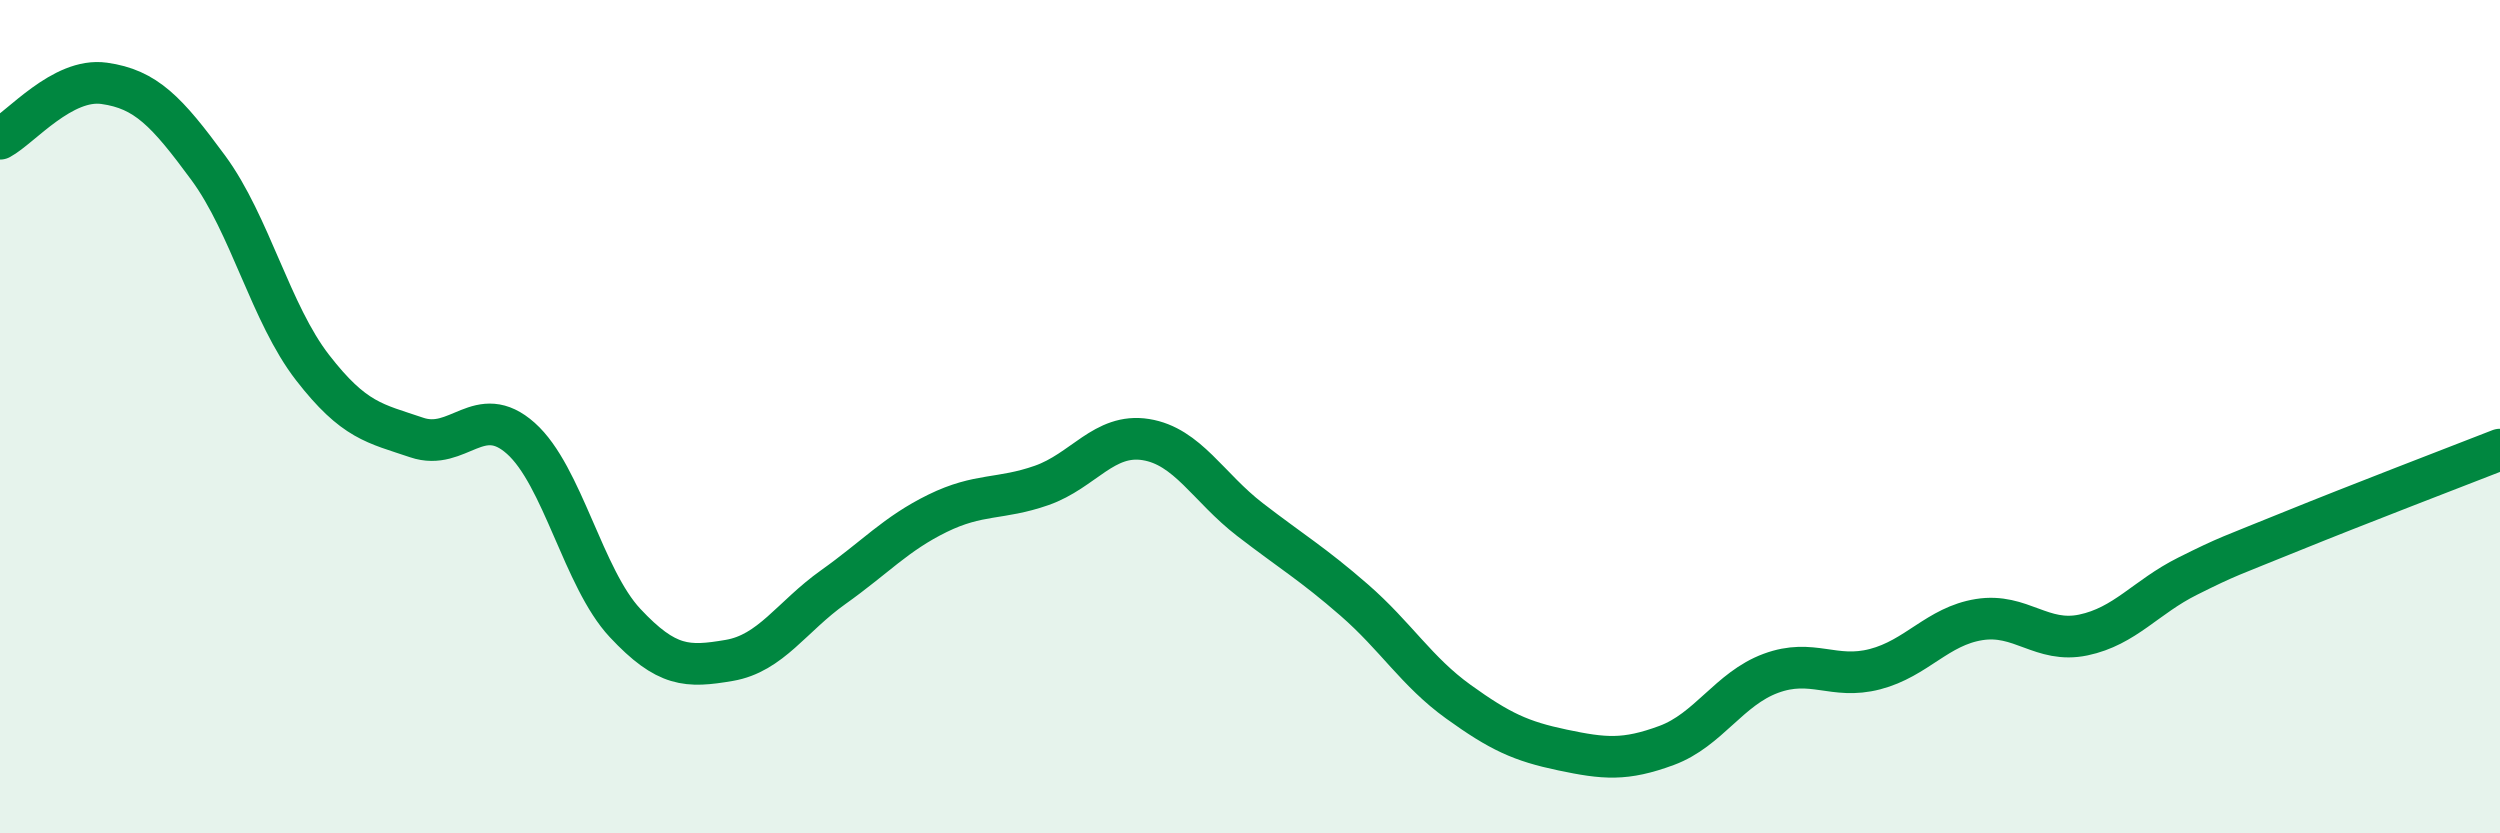
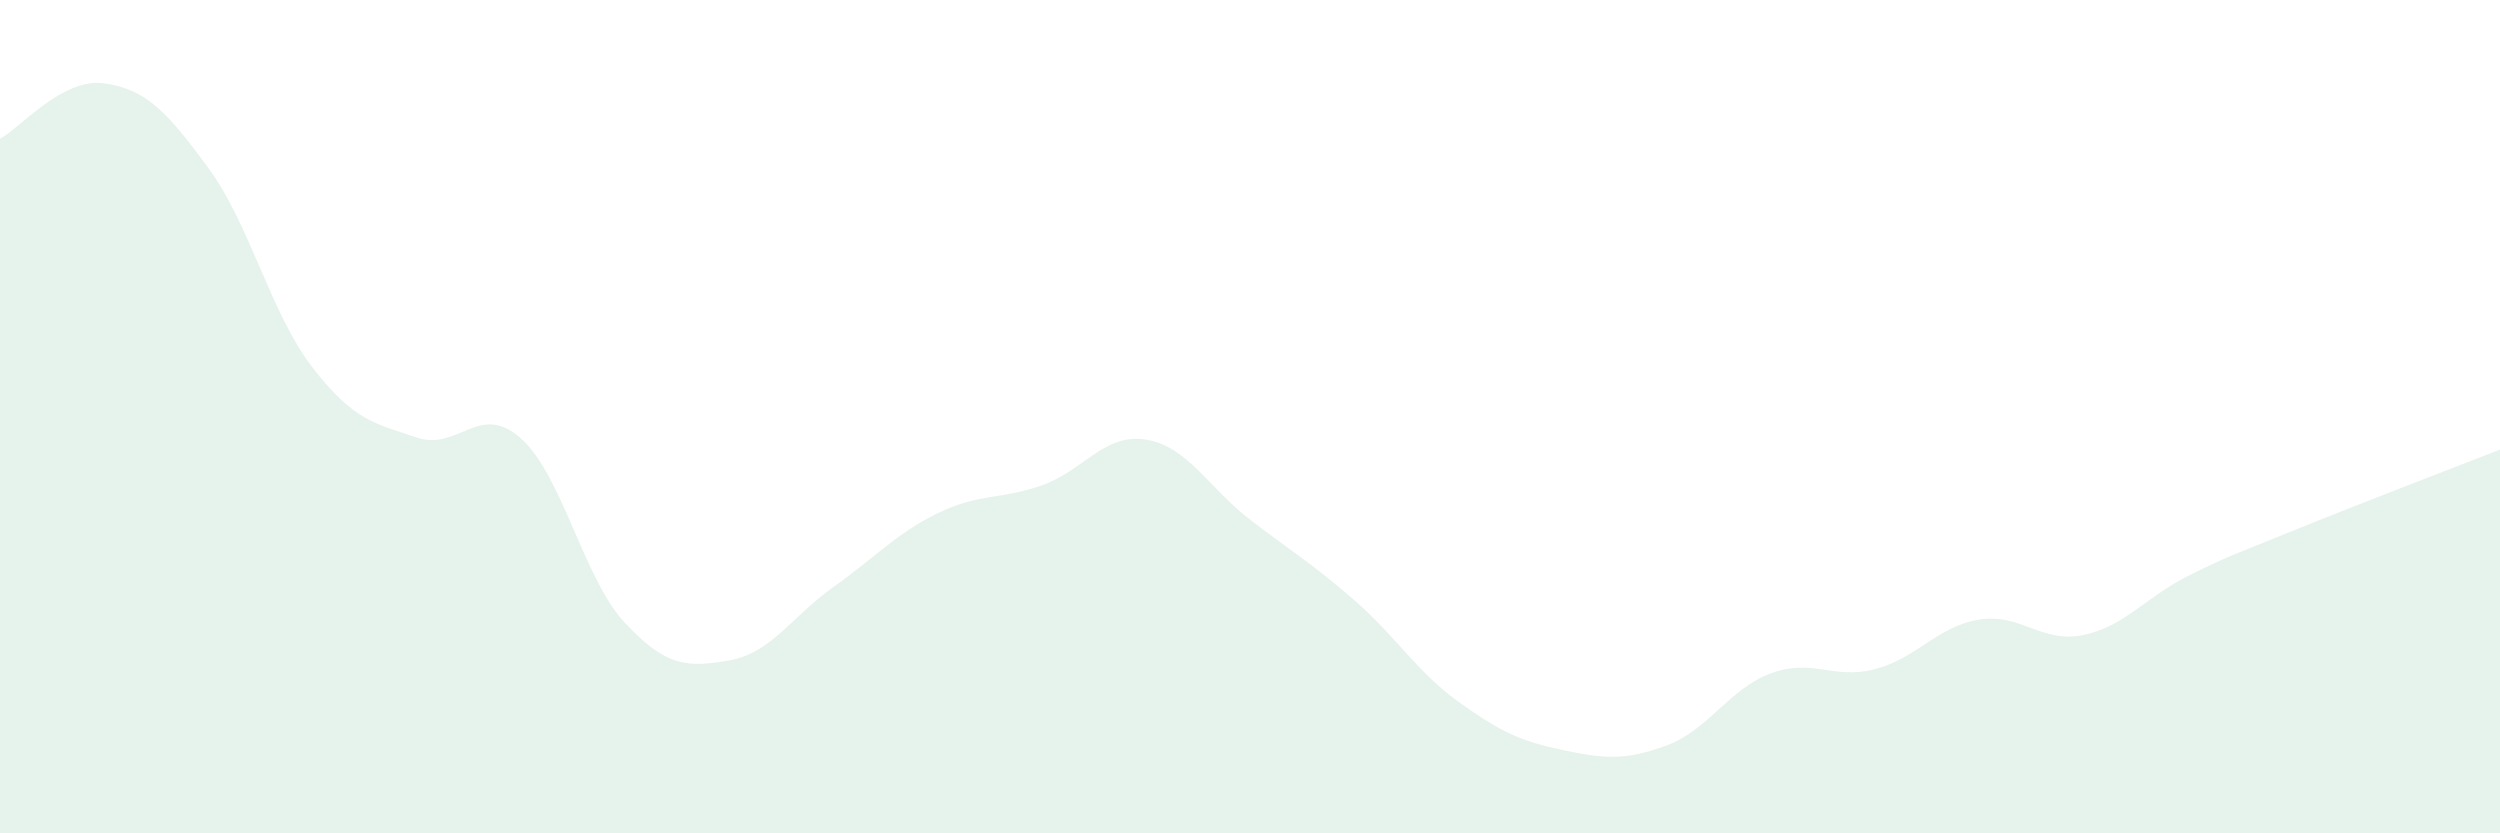
<svg xmlns="http://www.w3.org/2000/svg" width="60" height="20" viewBox="0 0 60 20">
  <path d="M 0,3.33 C 0.5,3.06 1.5,1.86 2.5,2 C 3.5,2.14 4,2.67 5,4.03 C 6,5.39 6.5,7.53 7.5,8.82 C 8.5,10.11 9,10.16 10,10.5 C 11,10.84 11.5,9.63 12.5,10.52 C 13.5,11.41 14,13.88 15,14.95 C 16,16.02 16.5,16.02 17.5,15.85 C 18.5,15.68 19,14.8 20,14.09 C 21,13.38 21.5,12.81 22.5,12.32 C 23.5,11.83 24,12 25,11.65 C 26,11.3 26.5,10.39 27.5,10.55 C 28.5,10.71 29,11.7 30,12.47 C 31,13.24 31.5,13.53 32.5,14.4 C 33.5,15.27 34,16.12 35,16.84 C 36,17.56 36.5,17.79 37.5,18 C 38.5,18.21 39,18.26 40,17.89 C 41,17.52 41.5,16.53 42.5,16.16 C 43.5,15.79 44,16.32 45,16.06 C 46,15.8 46.5,15.03 47.5,14.87 C 48.5,14.71 49,15.45 50,15.24 C 51,15.03 51.5,14.33 52.5,13.83 C 53.5,13.33 53.5,13.36 55,12.75 C 56.5,12.14 59,11.18 60,10.79L60 20L0 20Z" fill="#008740" opacity="0.1" stroke-linecap="round" stroke-linejoin="round" />
-   <path d="M 0,3.33 C 0.5,3.06 1.5,1.86 2.5,2 C 3.5,2.14 4,2.67 5,4.03 C 6,5.39 6.5,7.53 7.5,8.82 C 8.5,10.11 9,10.16 10,10.5 C 11,10.84 11.5,9.63 12.5,10.52 C 13.5,11.41 14,13.88 15,14.95 C 16,16.02 16.5,16.02 17.5,15.85 C 18.5,15.68 19,14.8 20,14.09 C 21,13.38 21.5,12.81 22.5,12.32 C 23.5,11.83 24,12 25,11.65 C 26,11.3 26.5,10.39 27.5,10.55 C 28.5,10.71 29,11.7 30,12.47 C 31,13.24 31.5,13.53 32.5,14.4 C 33.5,15.27 34,16.12 35,16.84 C 36,17.56 36.5,17.79 37.5,18 C 38.5,18.21 39,18.26 40,17.89 C 41,17.52 41.5,16.53 42.5,16.16 C 43.5,15.79 44,16.32 45,16.06 C 46,15.8 46.5,15.03 47.5,14.87 C 48.5,14.71 49,15.45 50,15.24 C 51,15.03 51.5,14.33 52.5,13.83 C 53.5,13.33 53.5,13.36 55,12.75 C 56.5,12.14 59,11.18 60,10.79" stroke="#008740" stroke-width="1" fill="none" stroke-linecap="round" stroke-linejoin="round" />
</svg>